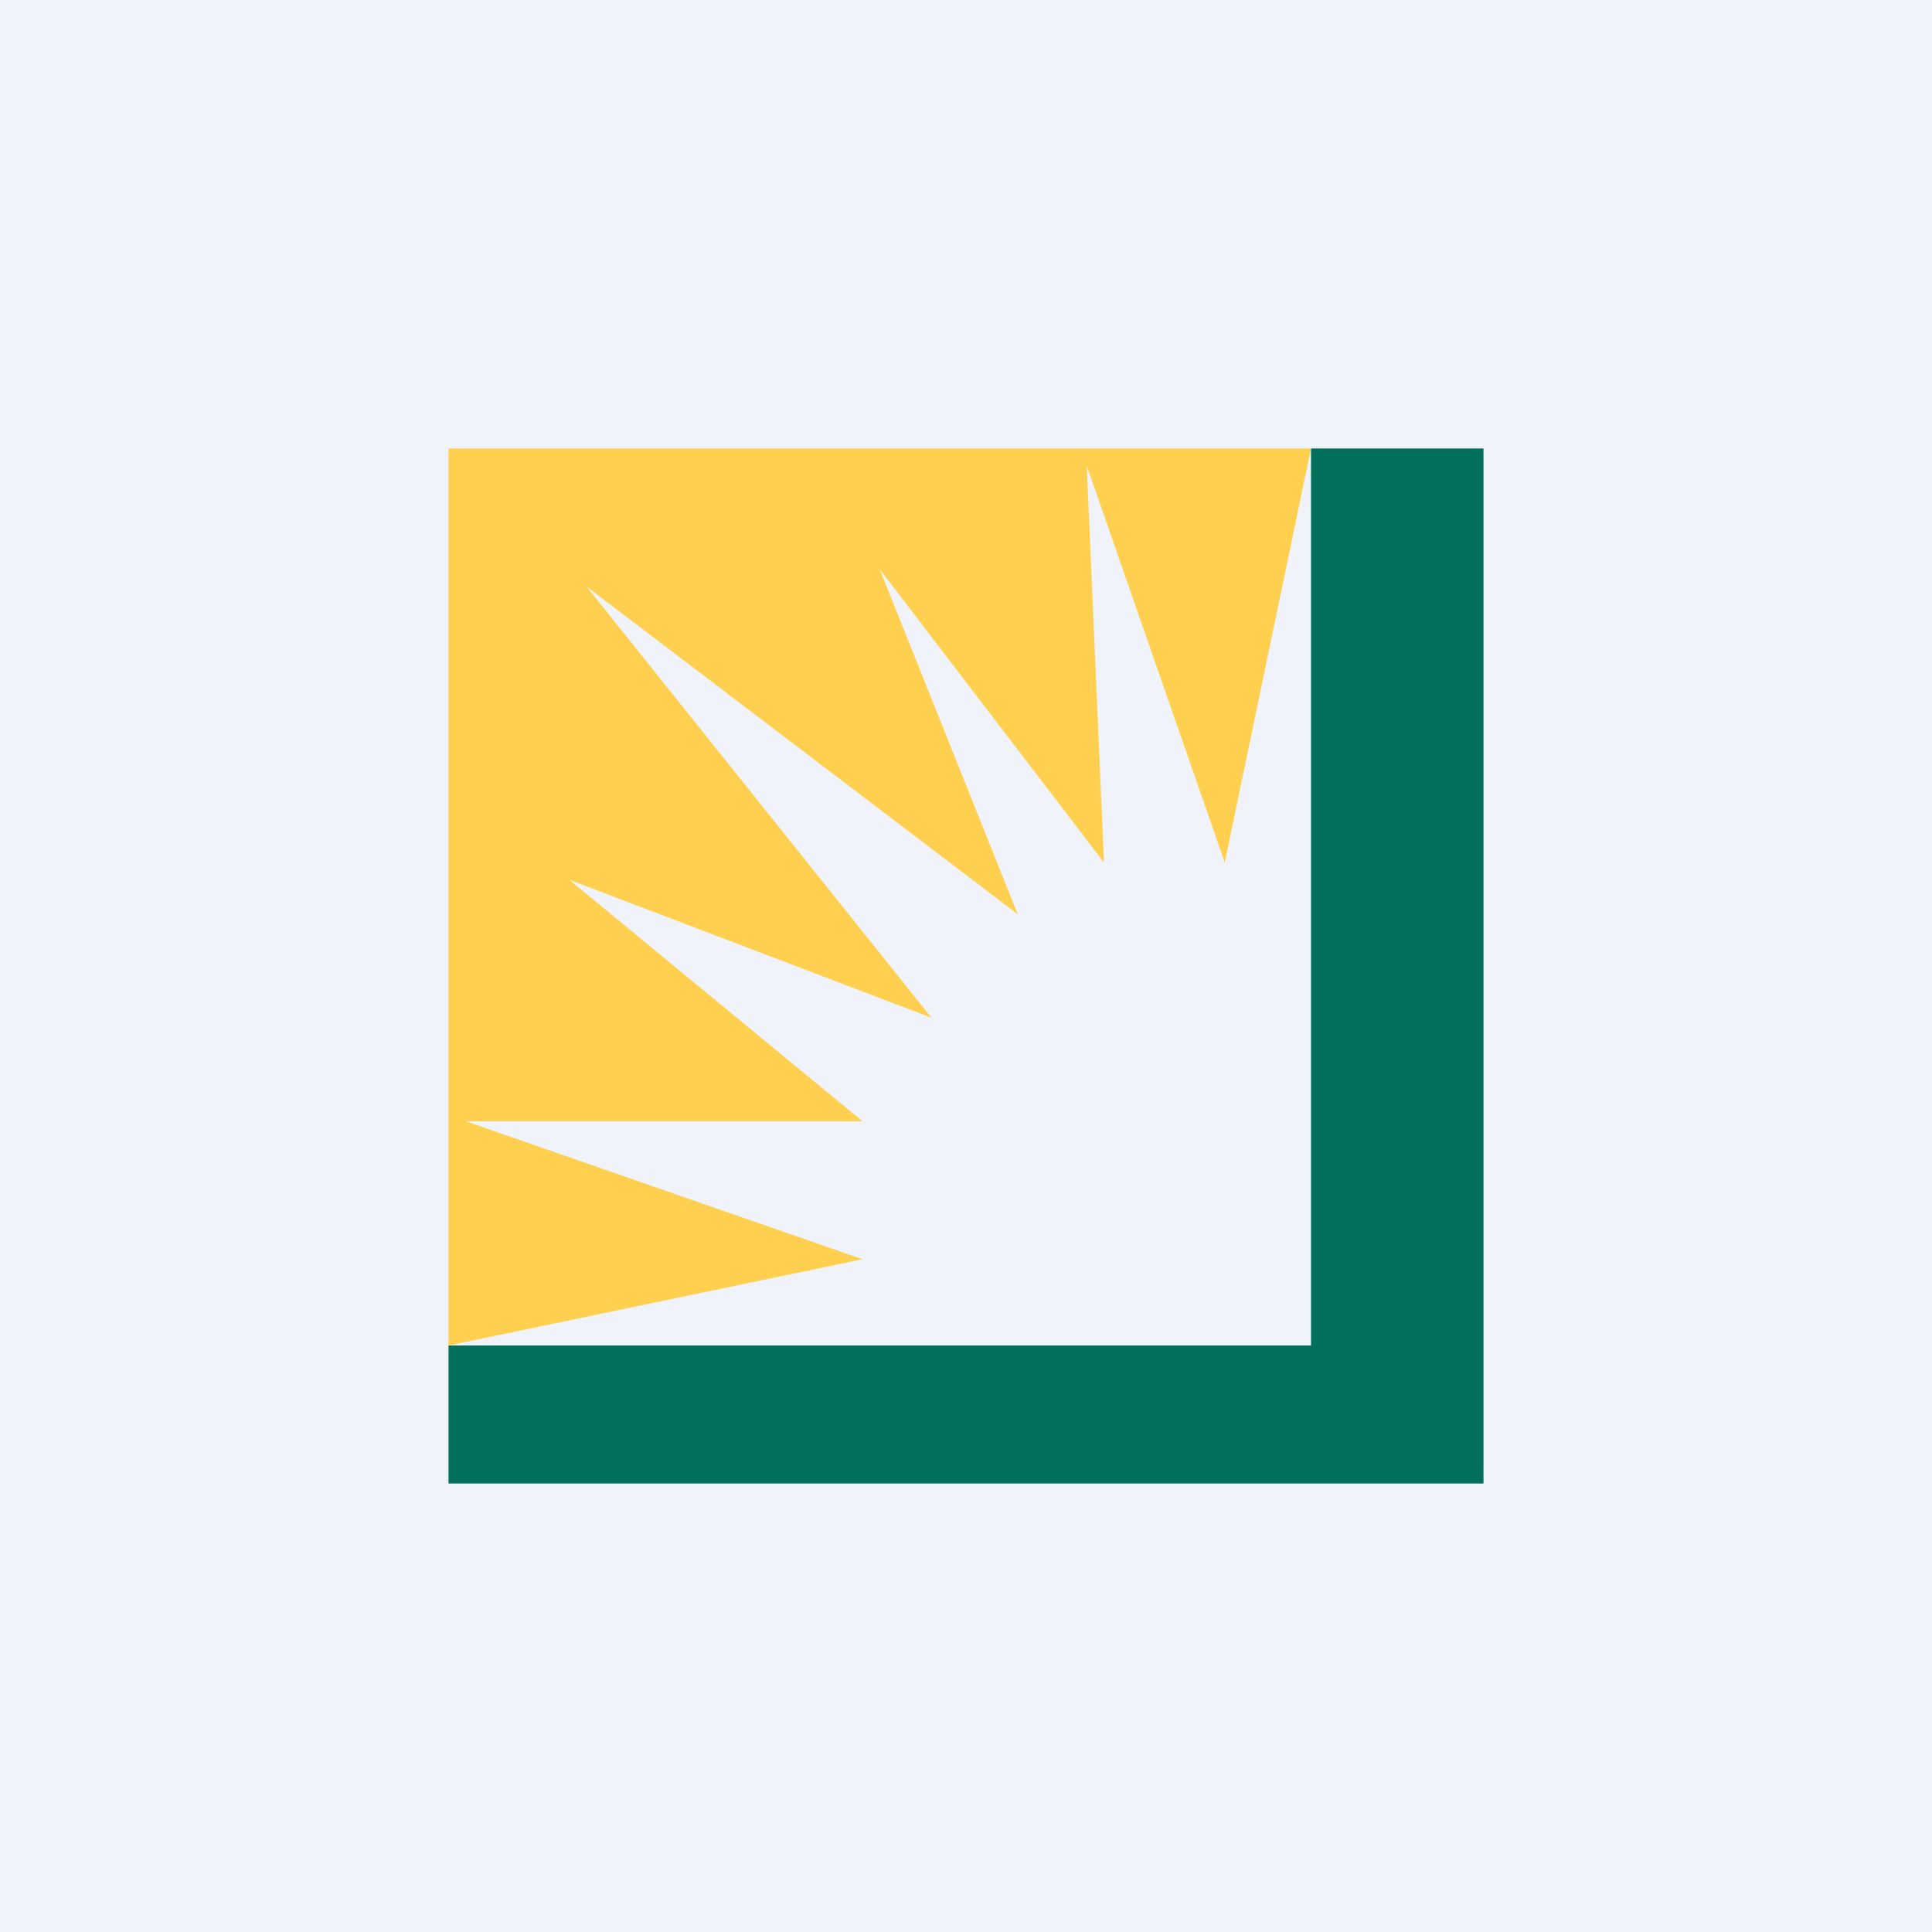
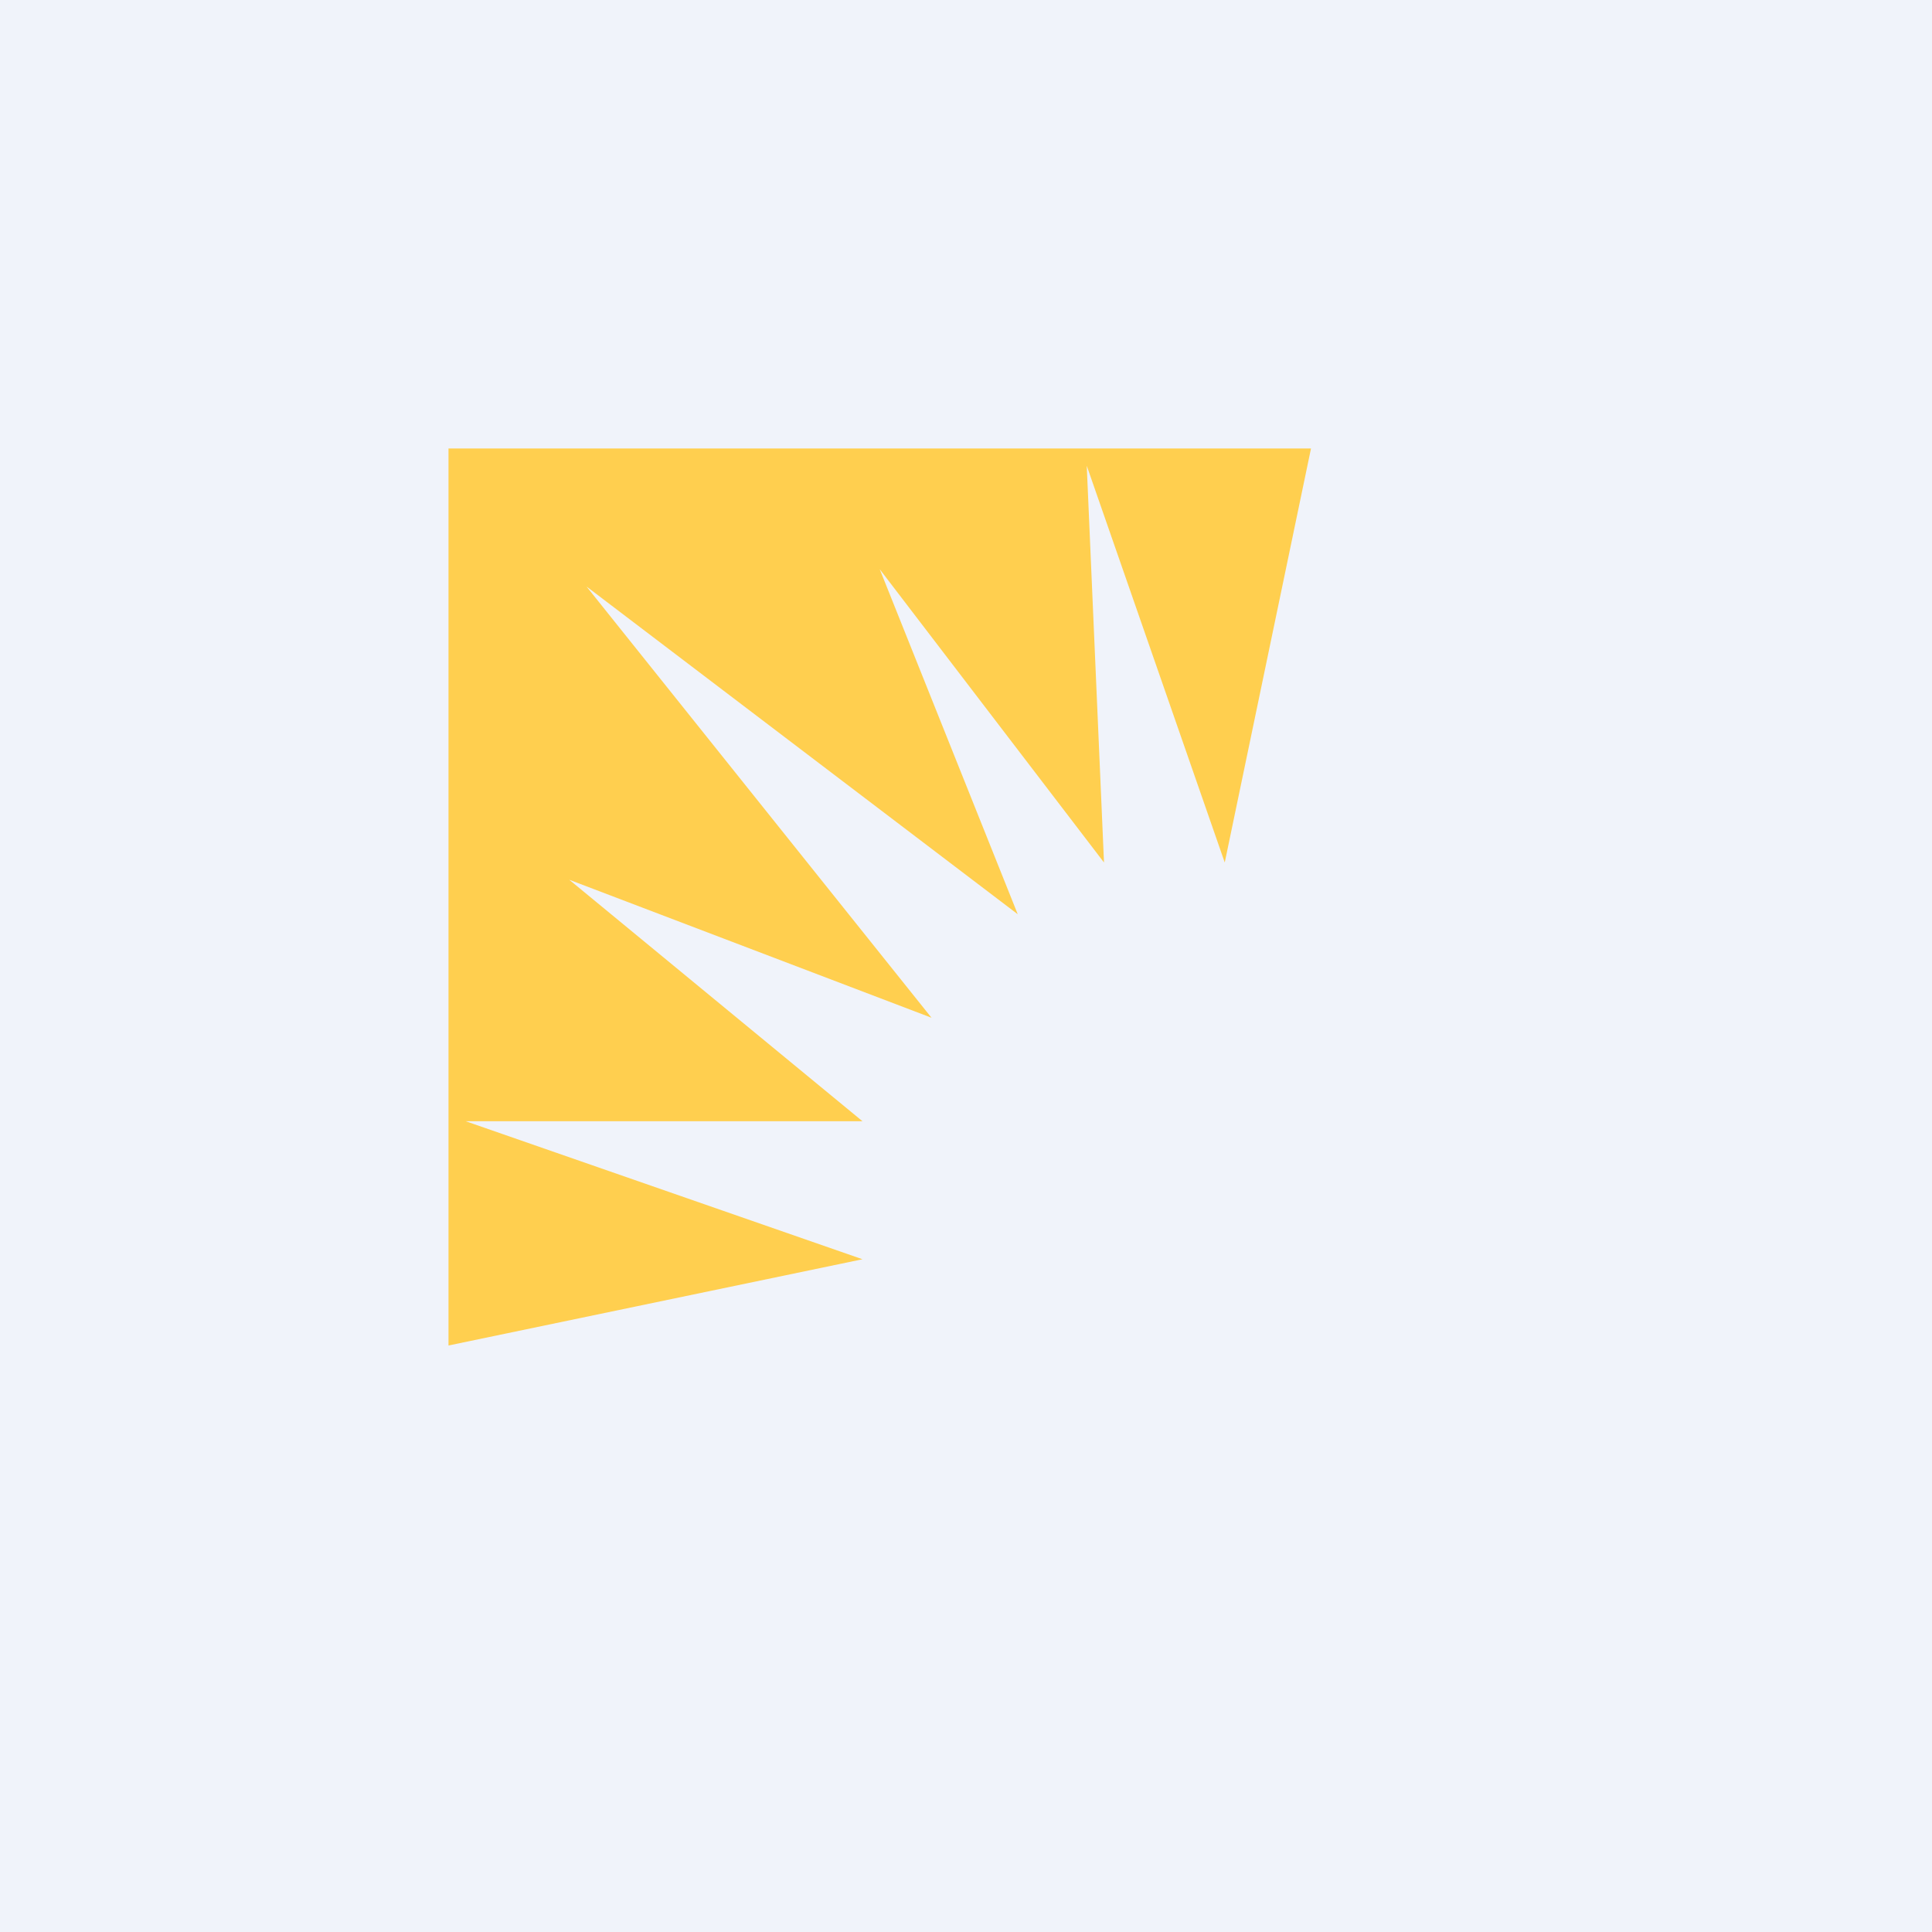
<svg xmlns="http://www.w3.org/2000/svg" width="56" height="56" viewBox="0 0 56 56">
  <path fill="#F0F3FA" d="M0 0h56v56H0z" />
-   <path d="M43 13h-5v26H13v4h30V13Z" fill="#00705A" />
  <path d="M25 36.5 13 39V13h25l-2.5 12-4-11.5L32 25l-6.5-8.5 4 10L17 17l10 12.5-10.5-4 8.5 7H13.5l11.5 4Z" fill="#FFCF4F" />
</svg>